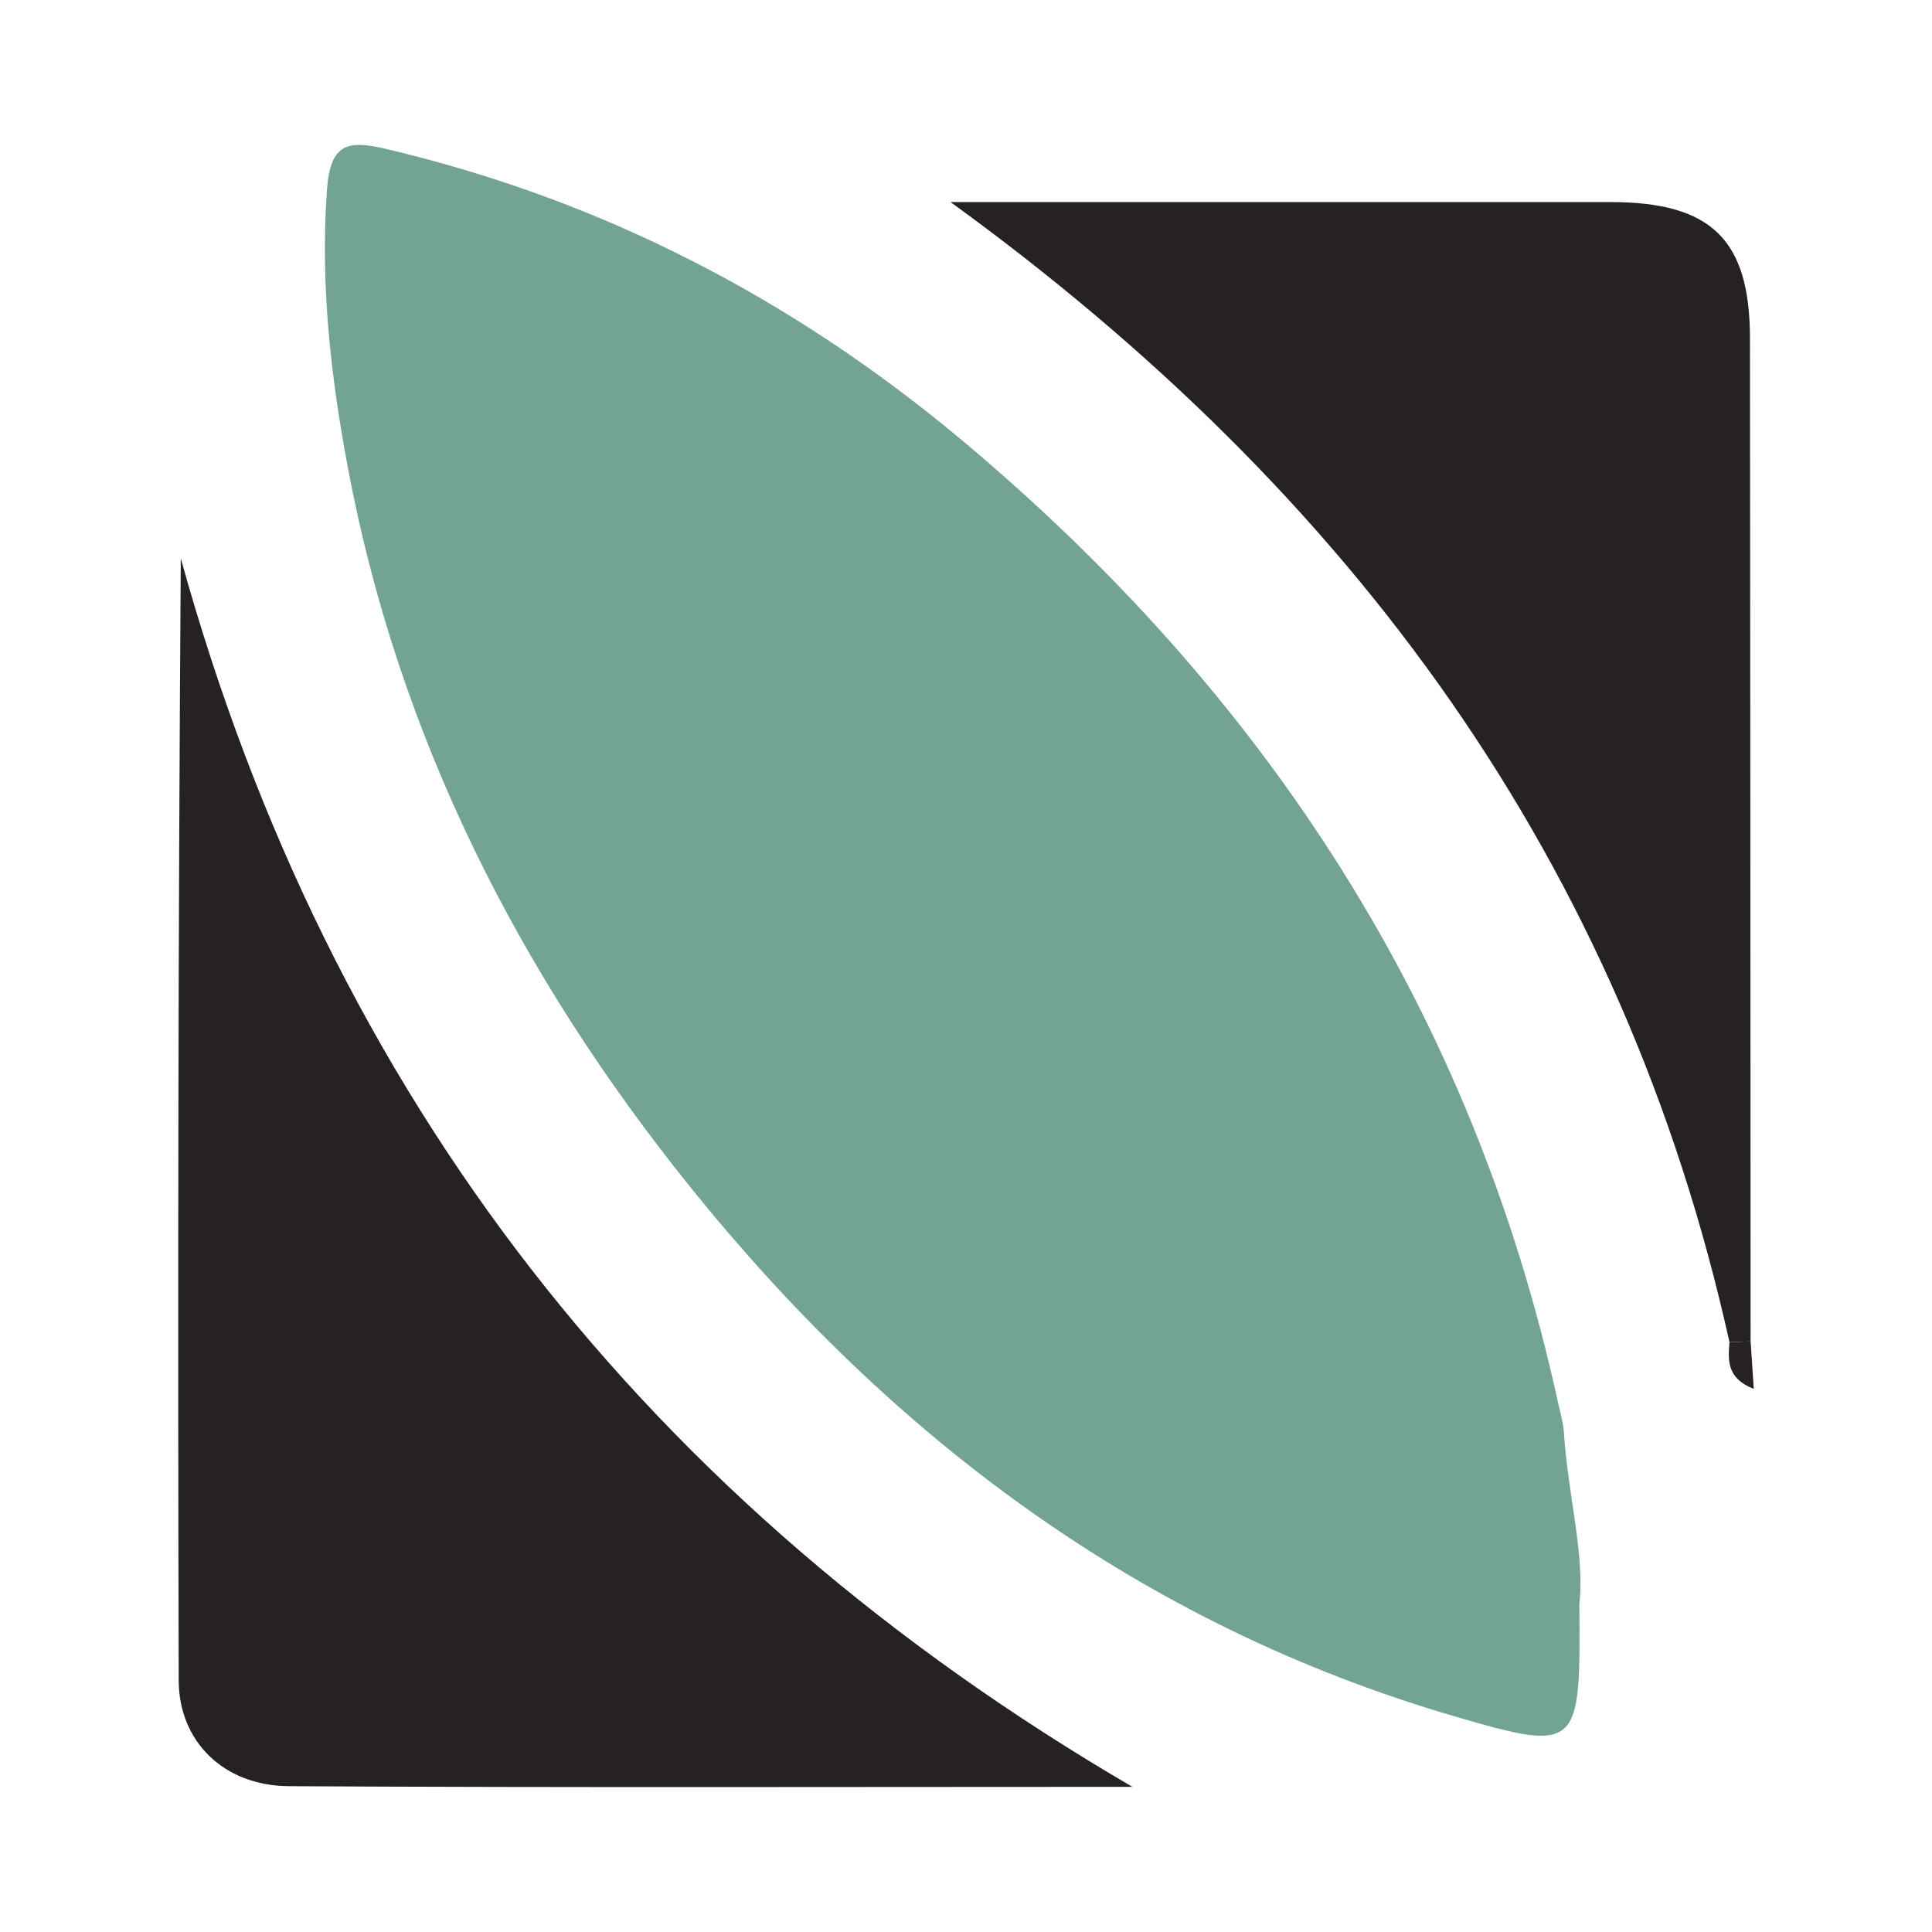
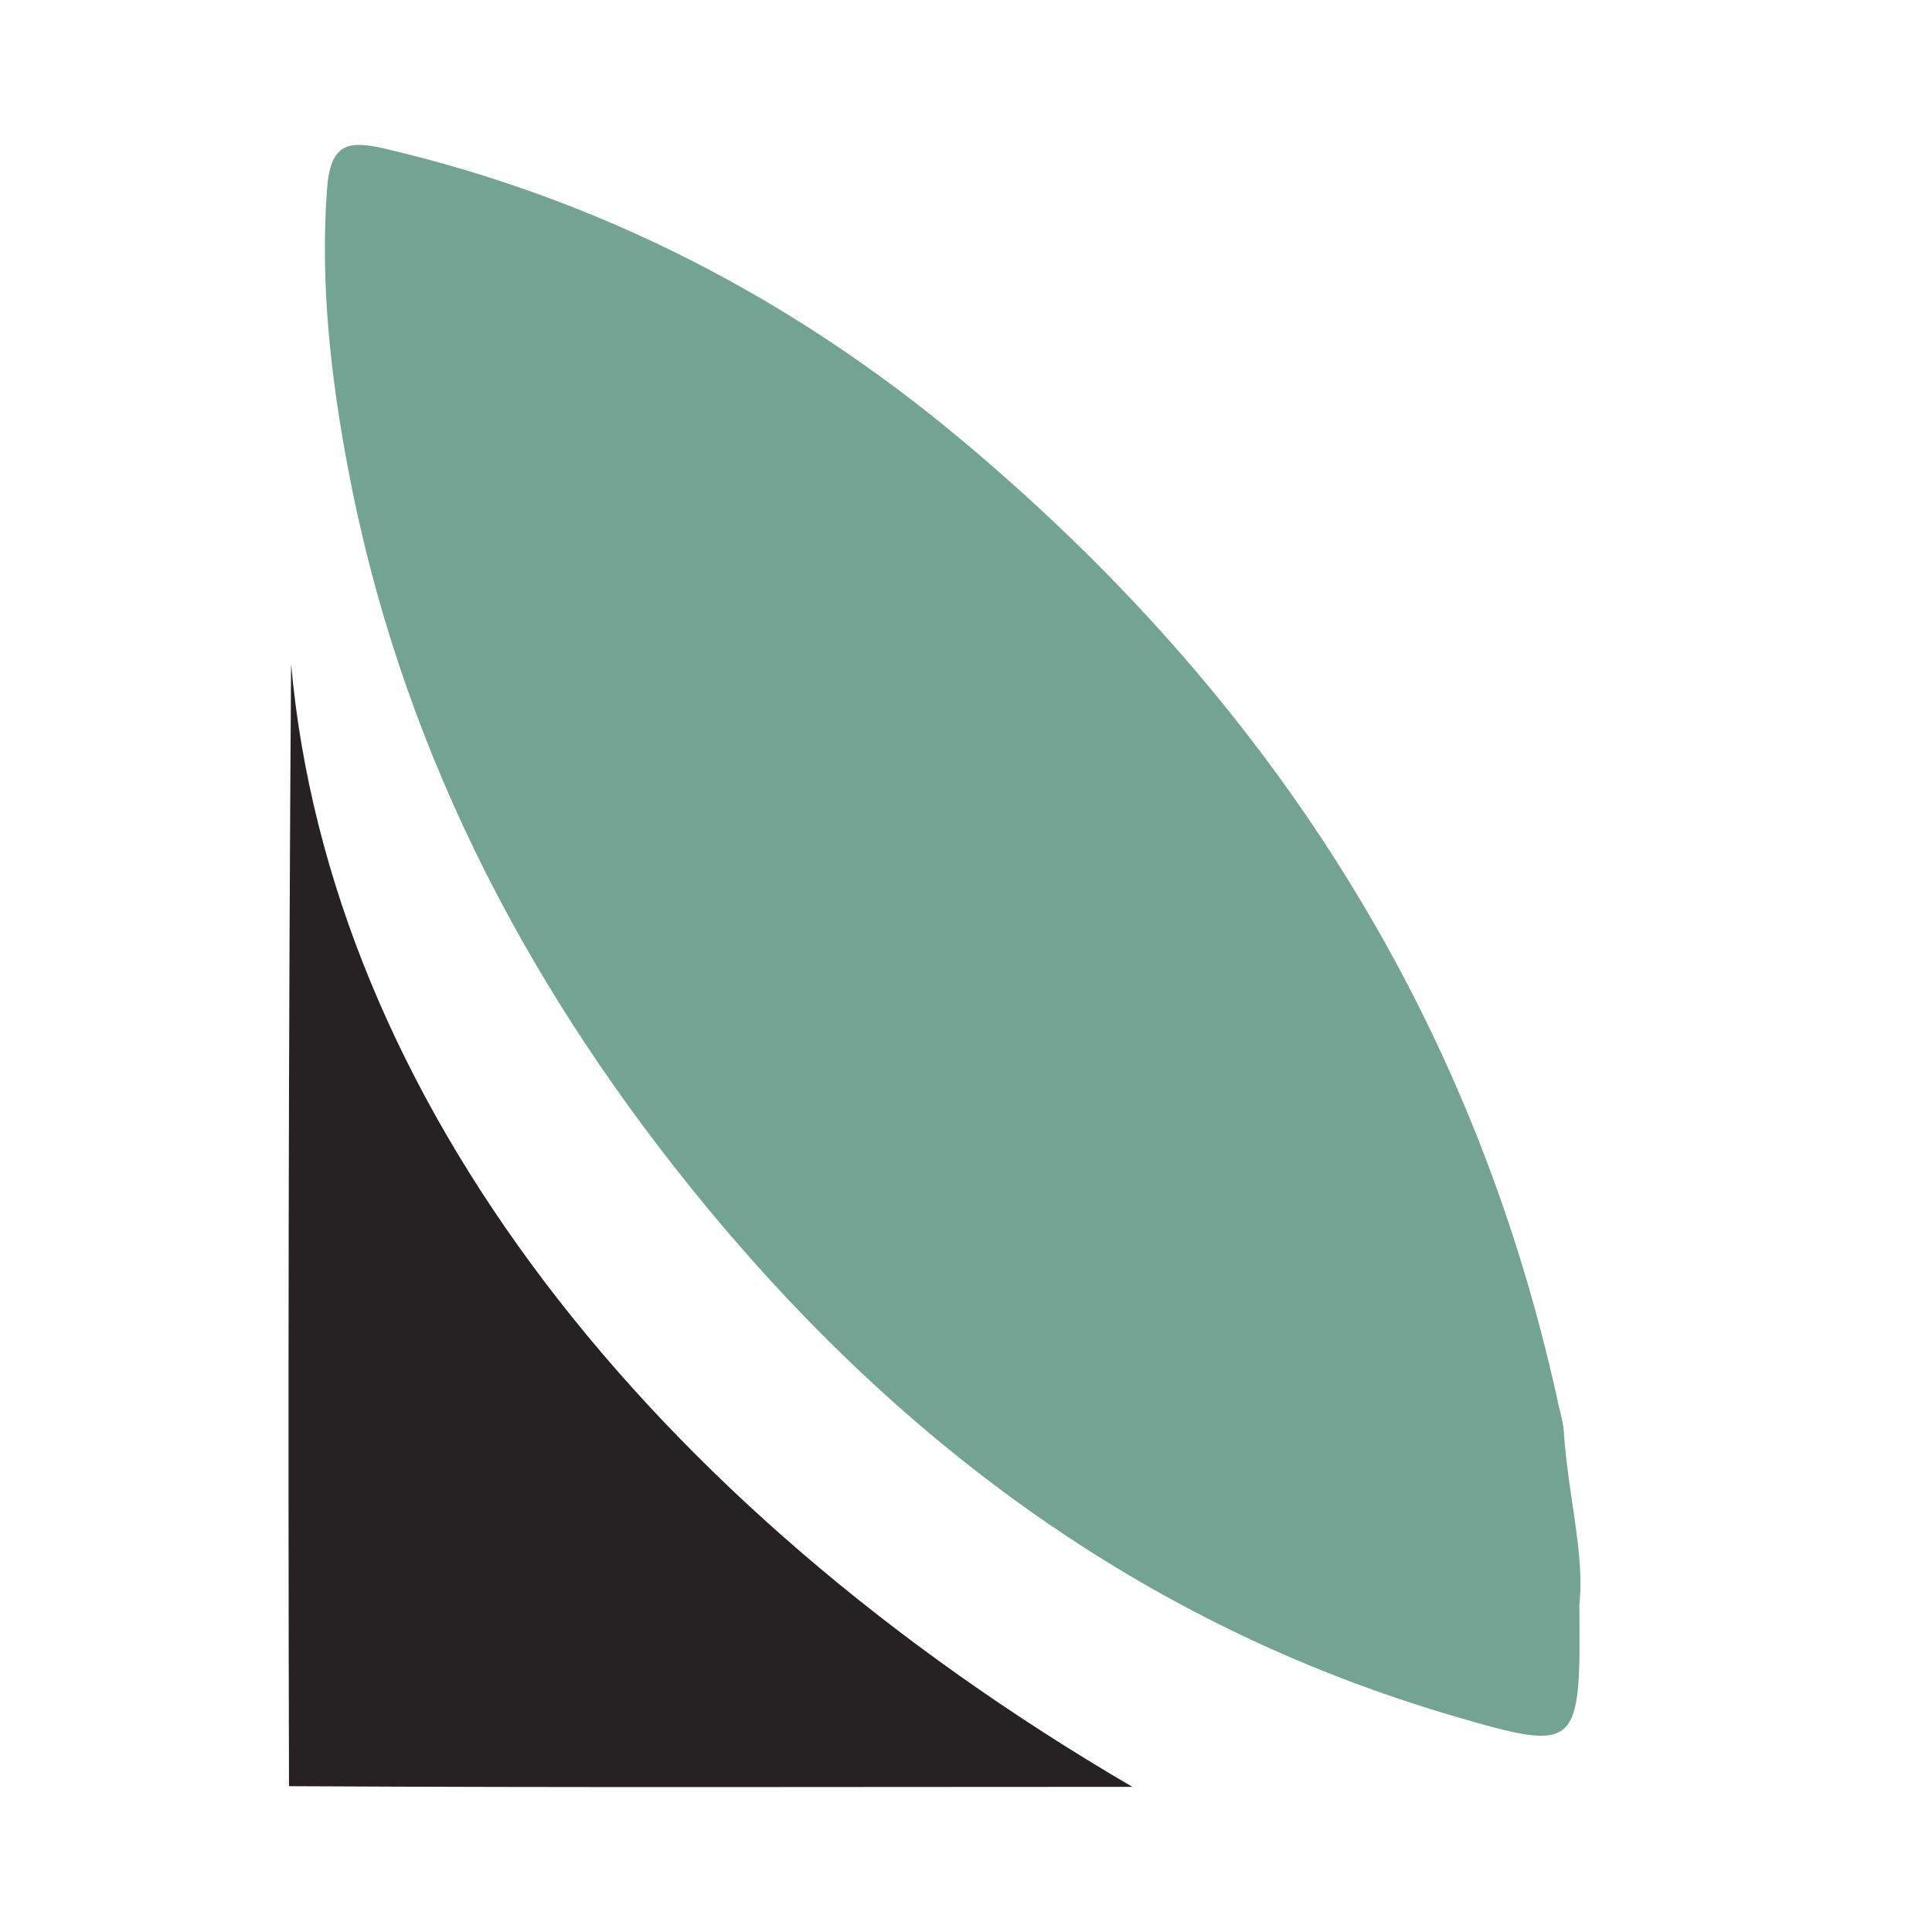
<svg xmlns="http://www.w3.org/2000/svg" version="1.1" id="Layer_1" x="0px" y="0px" width="200px" height="200px" viewBox="0 0 200 200" enable-background="new 0 0 200 200" xml:space="preserve">
  <g>
    <path fill="#73A493" d="M163.493,166.072c0.137,15.03,0.031,15.391-13.008,11.576c-32.379-9.474-58.127-28.796-79.055-54.801   c-17.653-21.935-30.146-46.466-35.398-74.324c-1.794-9.516-2.887-19.113-2.182-28.906c0.345-4.796,2.15-5.134,6.11-4.202   c22.312,5.251,42.116,15.508,59.599,30.14c31.541,26.399,52.922,59.198,61.746,99.717c0.214,0.984,0.519,1.967,0.583,2.963   C162.301,154.691,164.08,161.032,163.493,166.072z" />
-     <path fill="#262122" d="M117.223,184.974c-29.102,0-58.204,0.09-87.305-0.068c-6.727-0.036-11.401-4.604-11.418-10.934   c-0.105-38.686-0.052-77.372,0.215-116.175C34.163,113.609,67.056,155.679,117.223,184.974z" />
-     <path fill="#262122" d="M179.034,138.936C168.019,89.328,140.1,51.15,98.395,20.916c8.799,0,16.397,0,23.995,0   c14.778,0,29.557-0.004,44.335,0.002c10.417,0.005,14.419,3.873,14.431,14.093c0.041,34.617,0.047,69.235,0.066,103.851   C180.493,138.887,179.763,138.911,179.034,138.936z" />
-     <path fill="#262122" d="M179.034,138.936c0.729-0.025,1.459-0.05,2.188-0.073c0.099,1.488,0.198,2.976,0.328,4.914   C178.72,142.674,178.893,140.797,179.034,138.936z" />
+     <path fill="#262122" d="M117.223,184.974c-29.102,0-58.204,0.09-87.305-0.068c-0.105-38.686-0.052-77.372,0.215-116.175C34.163,113.609,67.056,155.679,117.223,184.974z" />
  </g>
</svg>